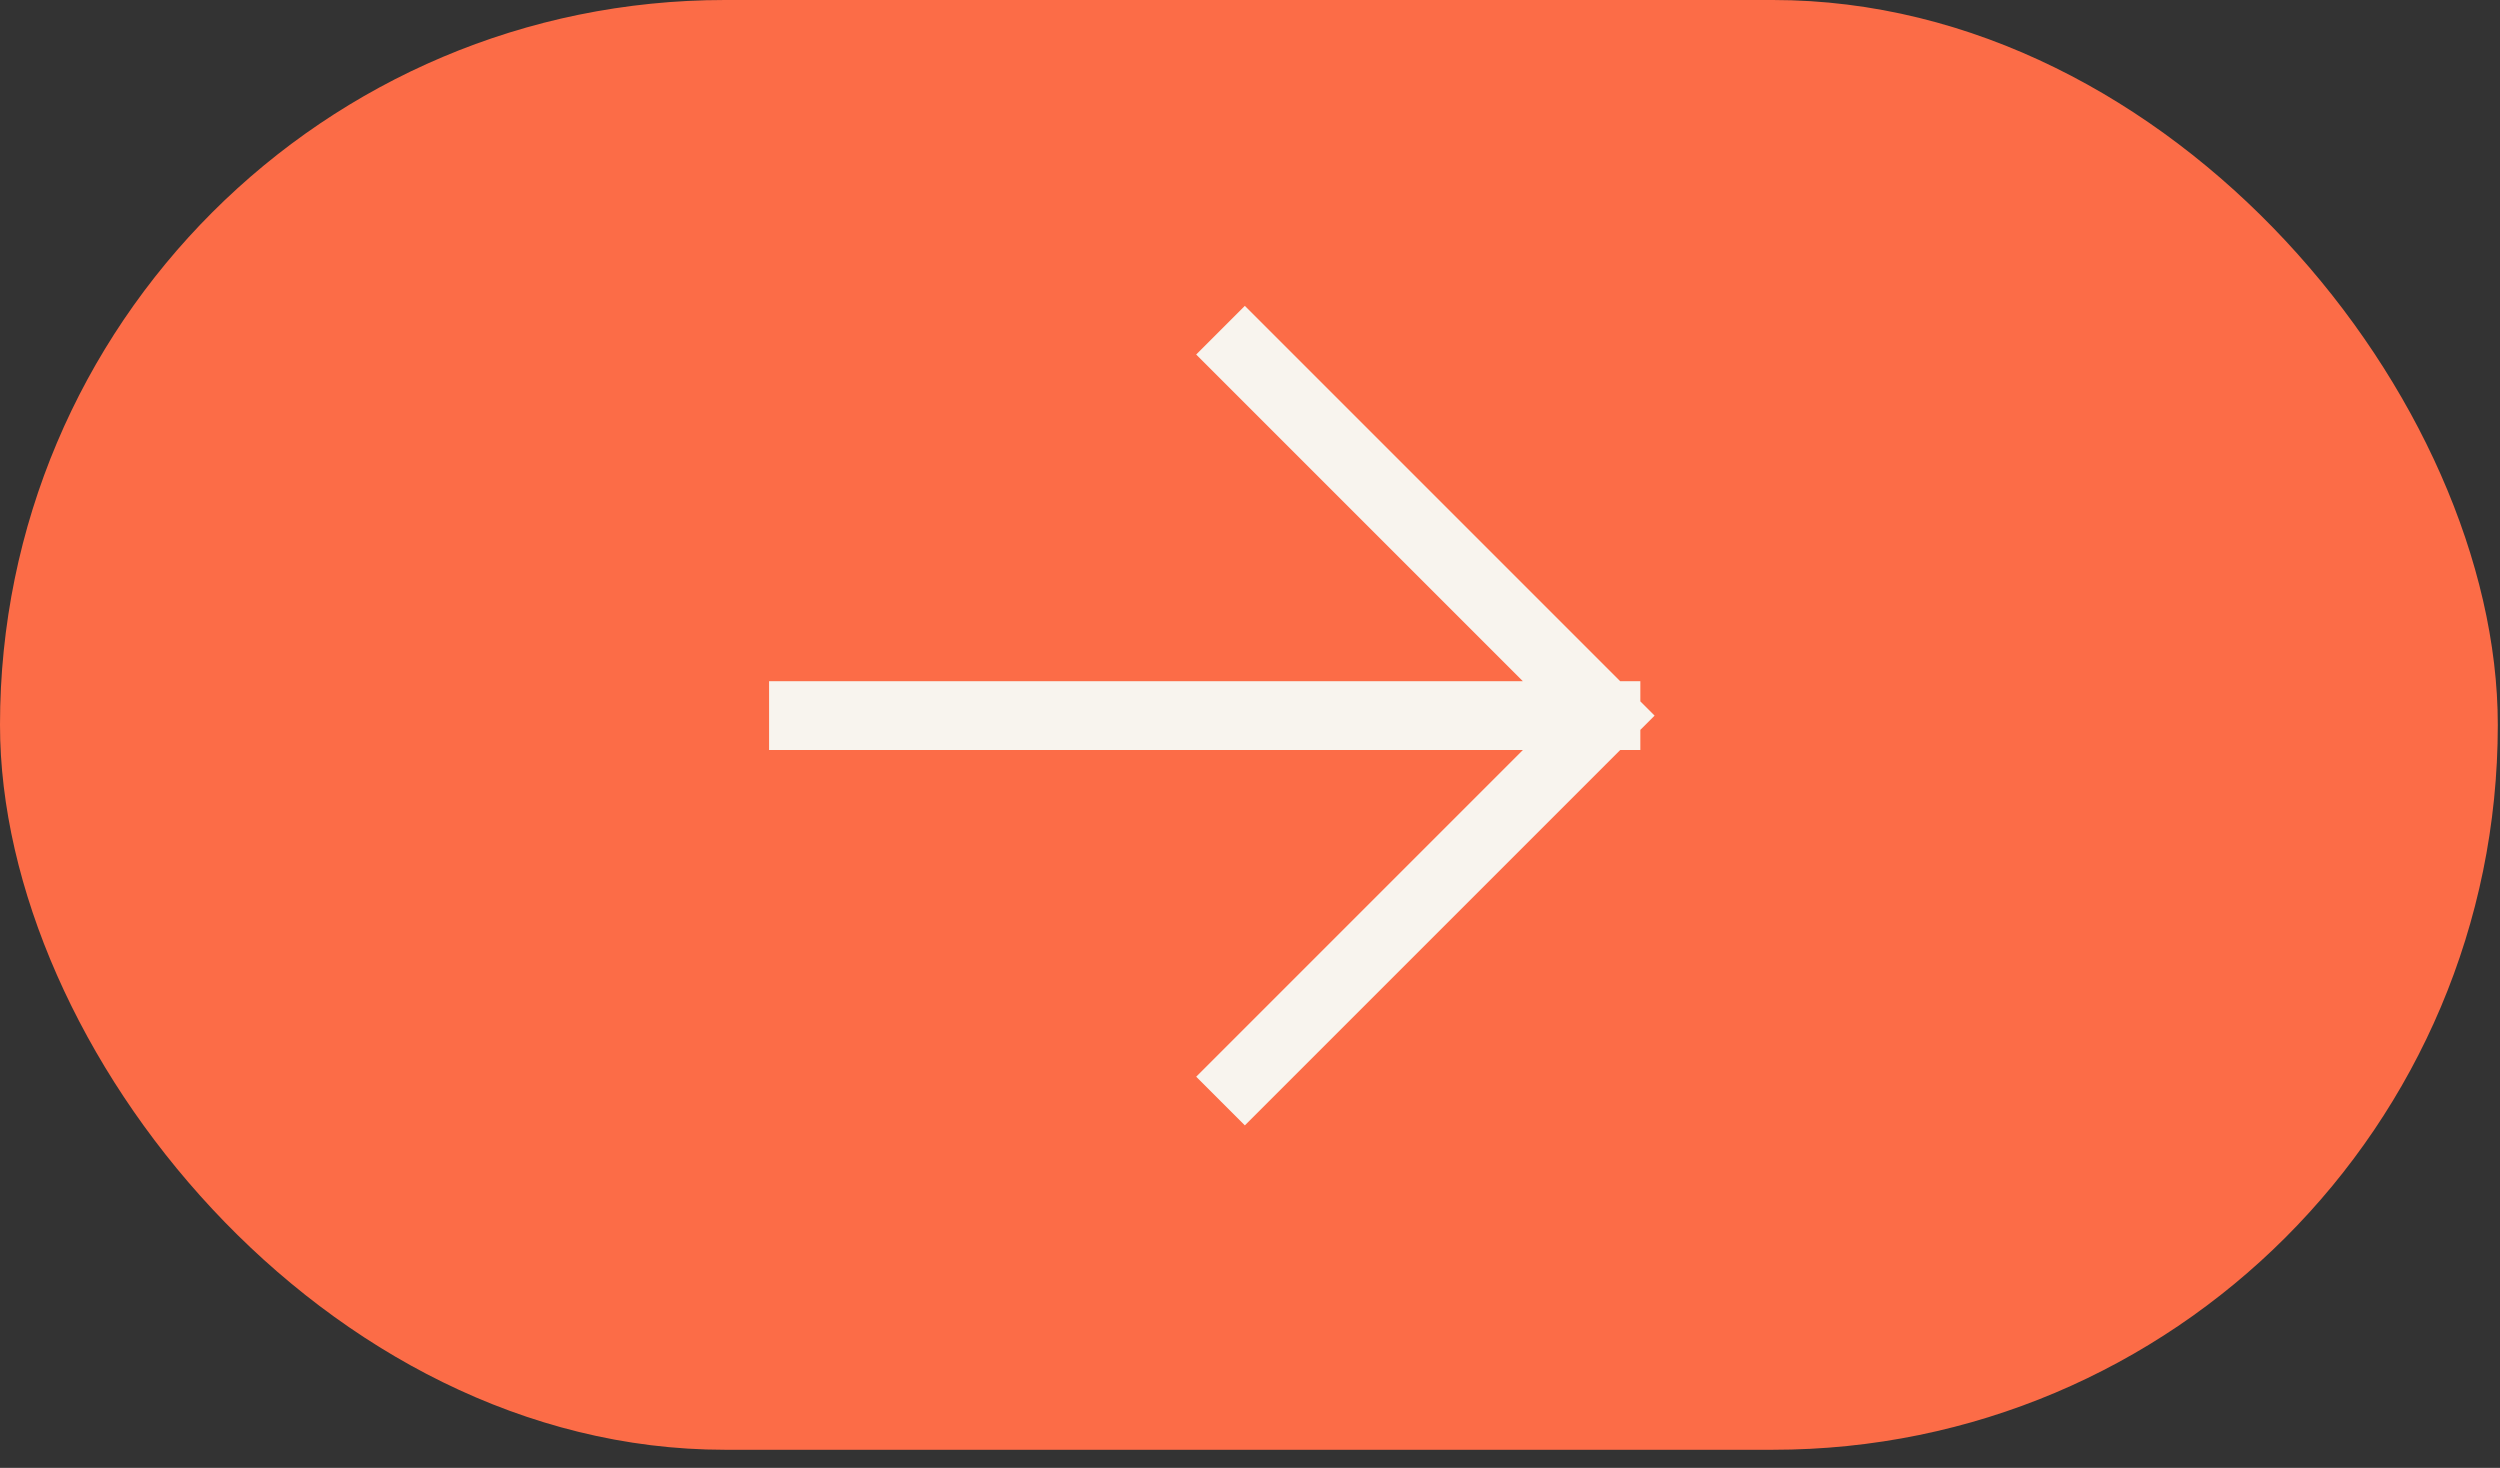
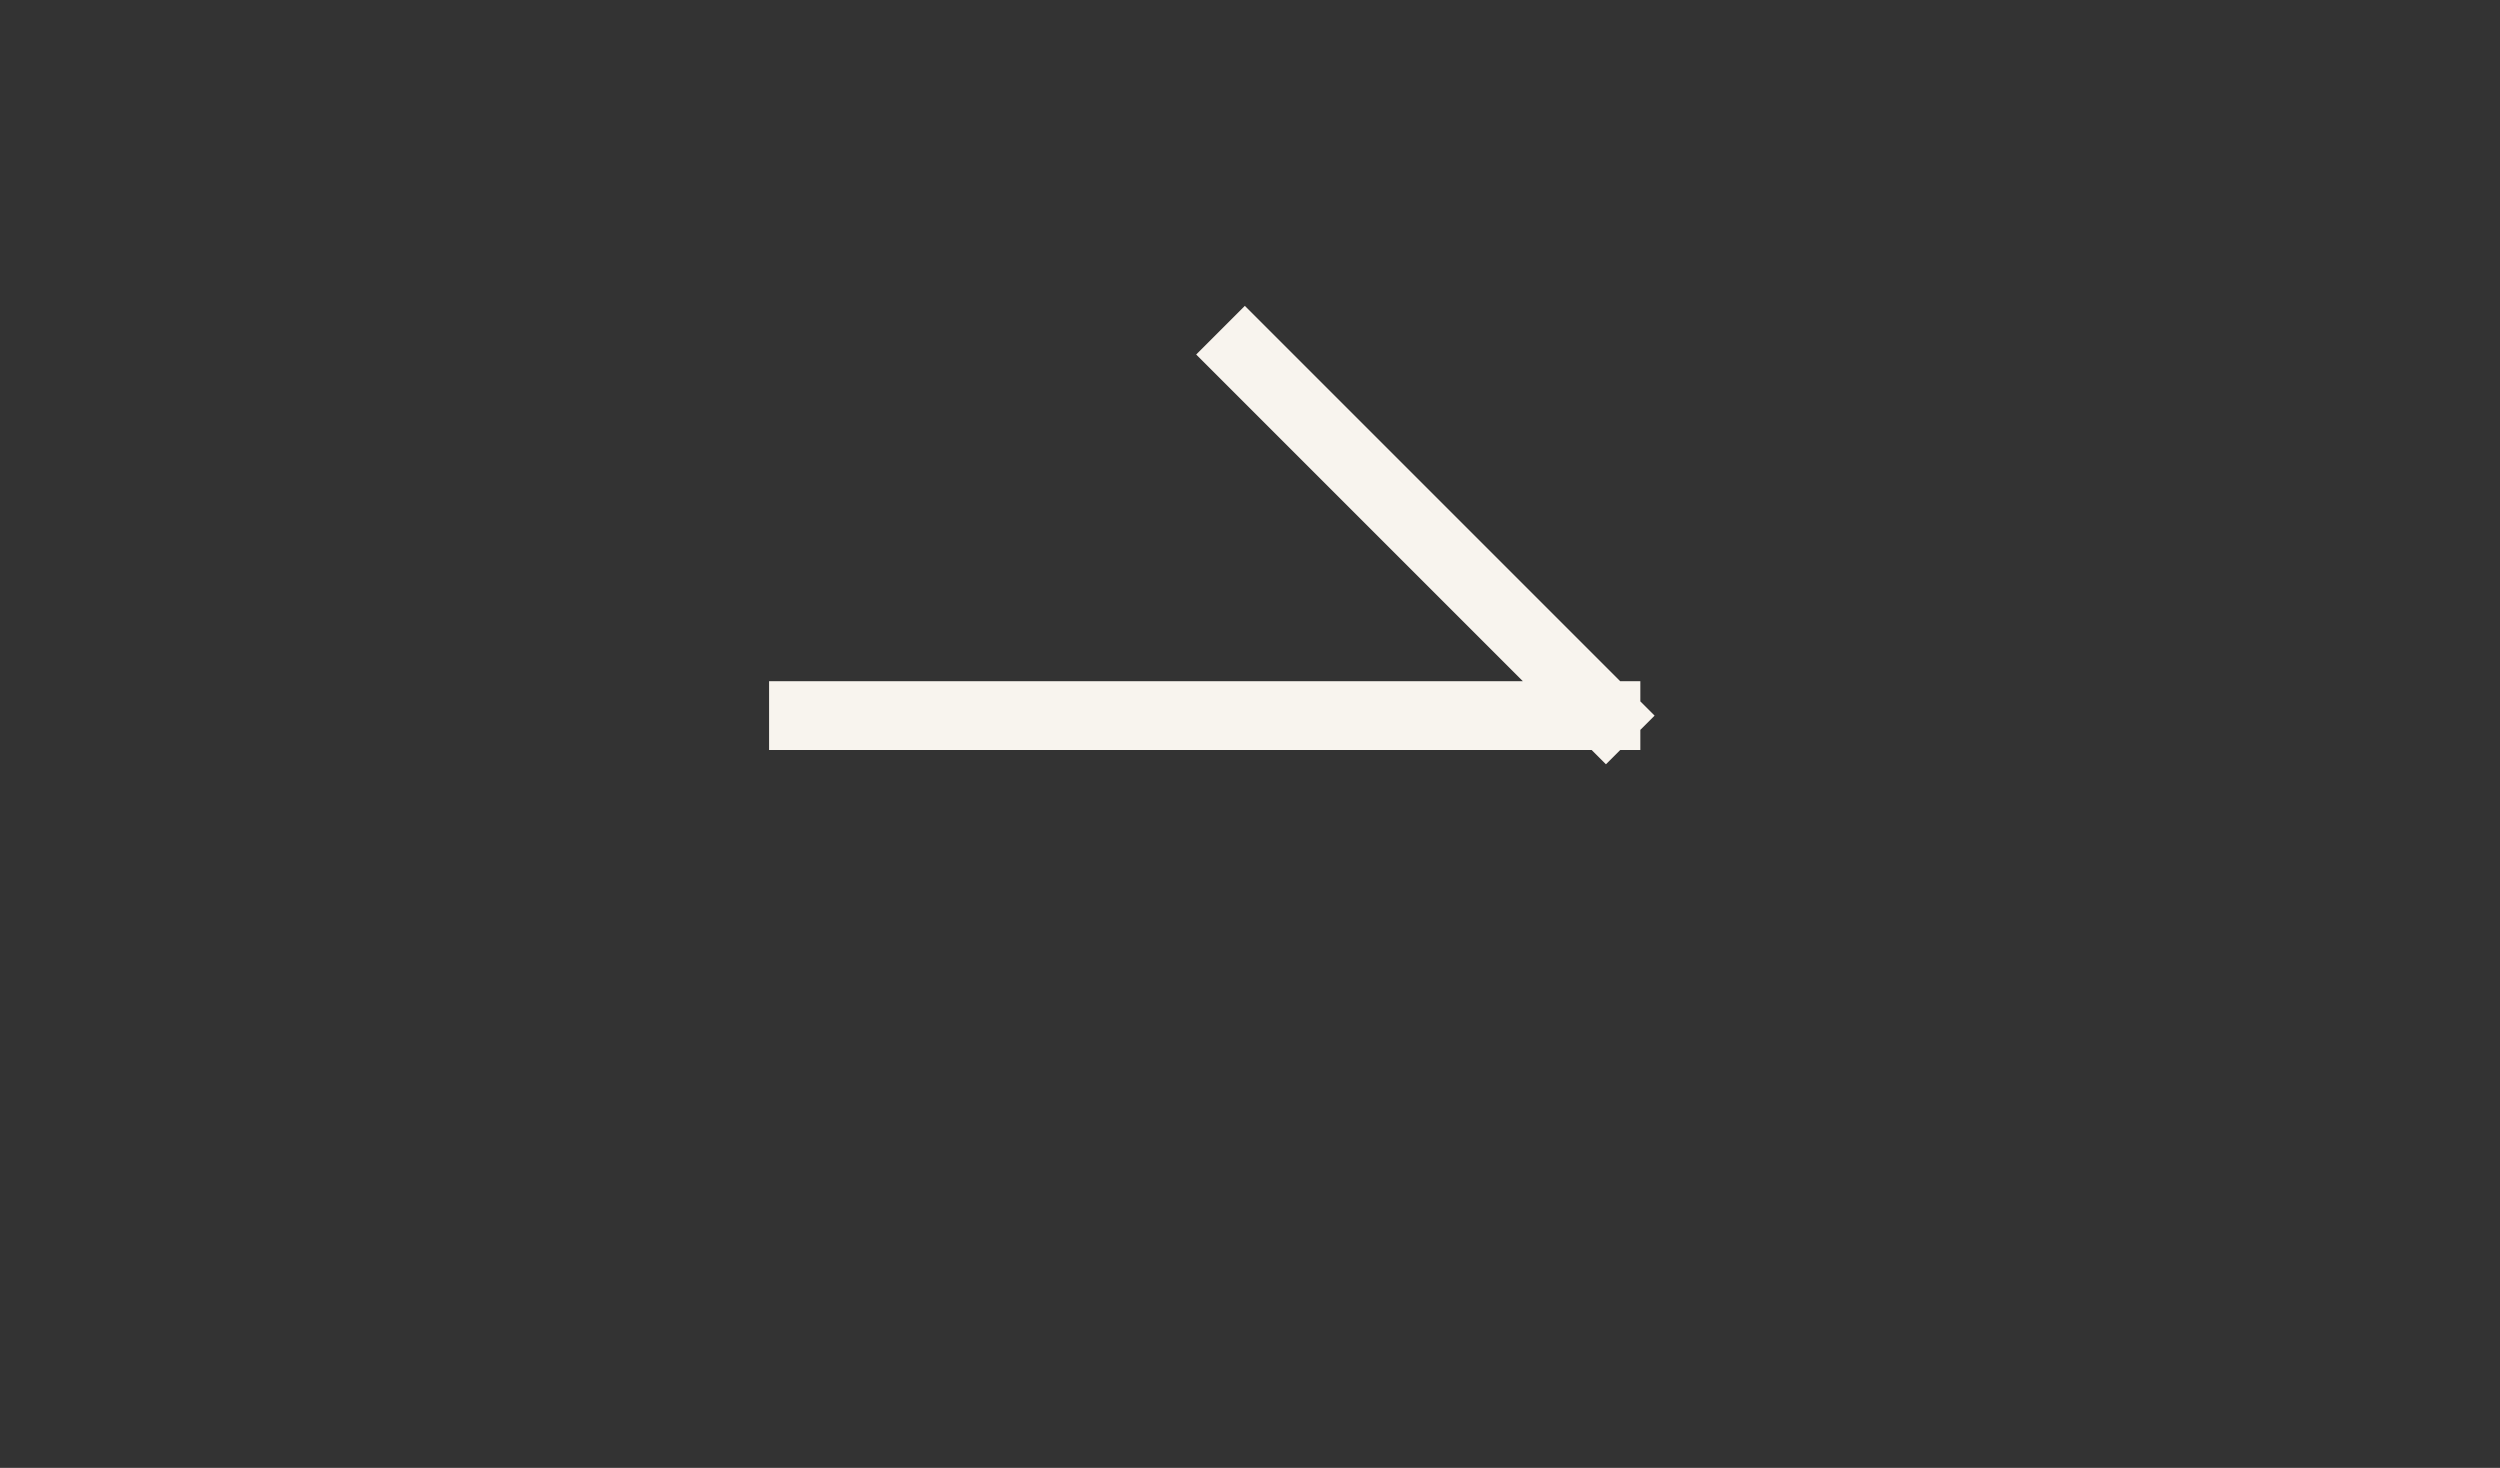
<svg xmlns="http://www.w3.org/2000/svg" width="109" height="64" viewBox="0 0 109 64" fill="none">
  <rect x="0" y="0" width="109" height="64" fill="#333333" stroke="none" />
-   <rect width="108.904" height="63.21" rx="31.605" fill="#FC6C47" />
-   <path d="M35.032 31.201L70.019 31.201M70.019 31.201L54.275 15.457M70.019 31.201L54.275 46.945" stroke="#F8F4EE" stroke-width="3" stroke-linecap="square" />
+   <path d="M35.032 31.201L70.019 31.201M70.019 31.201L54.275 15.457M70.019 31.201" stroke="#F8F4EE" stroke-width="3" stroke-linecap="square" />
</svg>